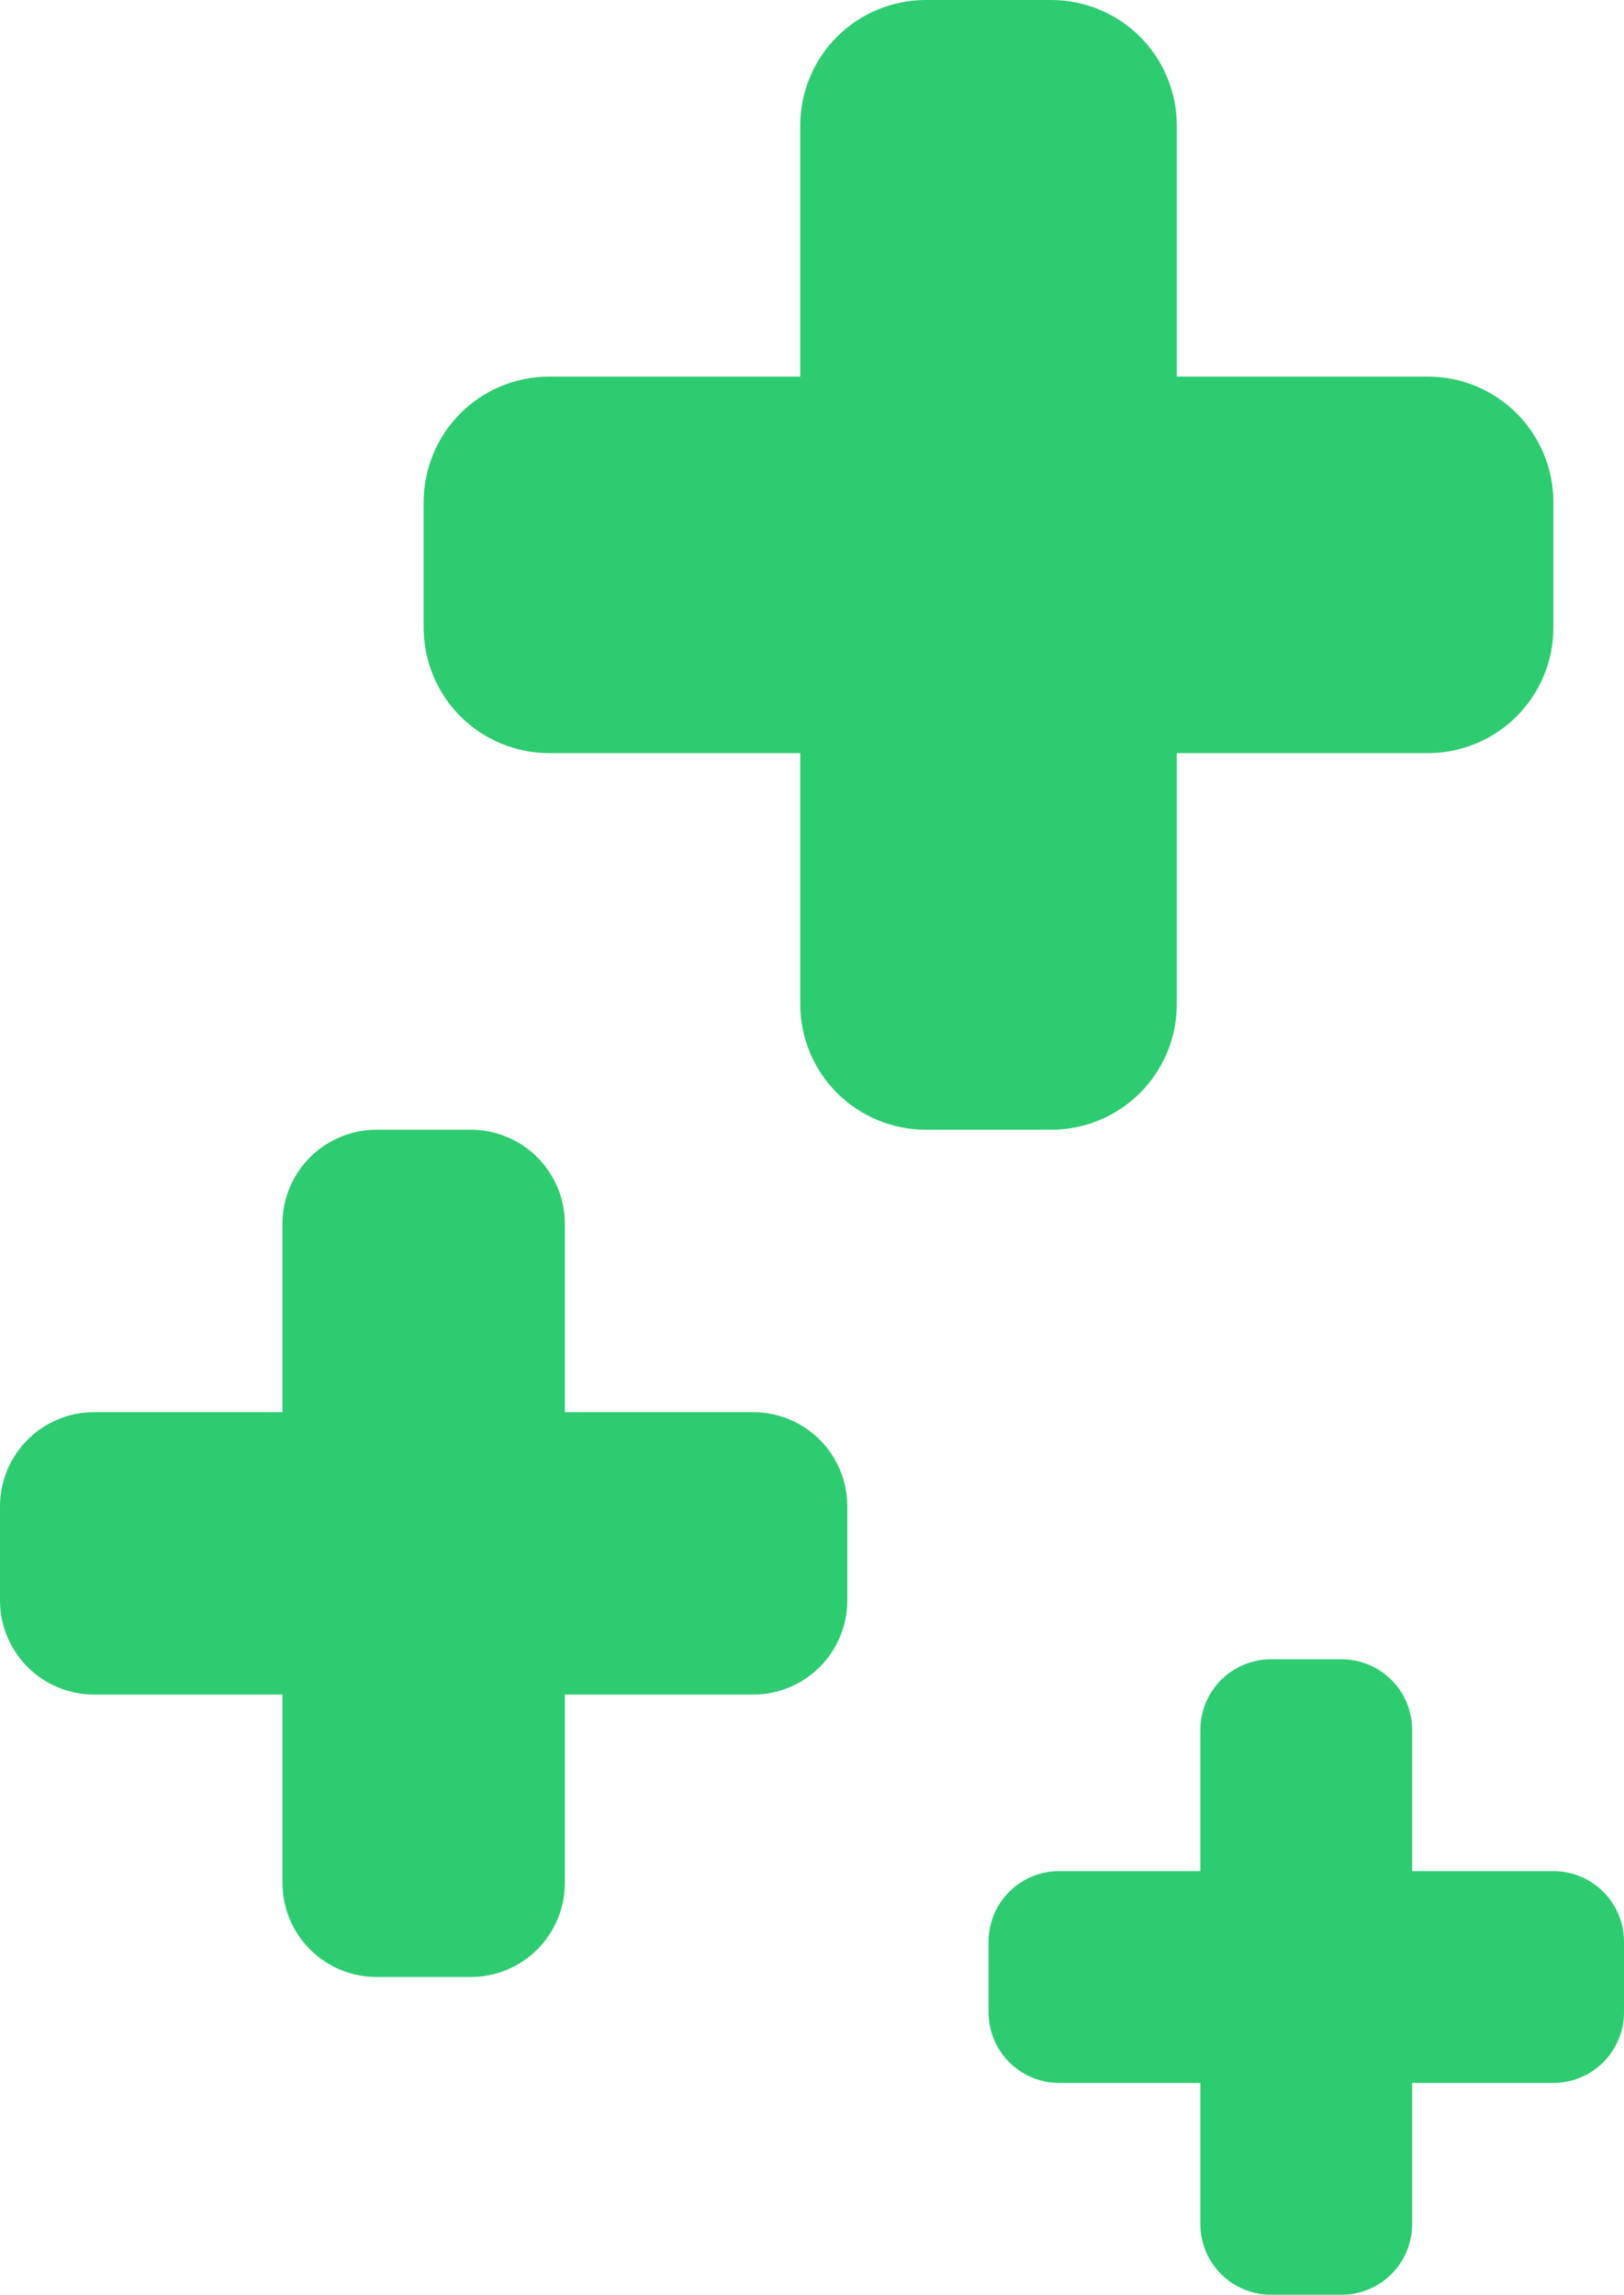
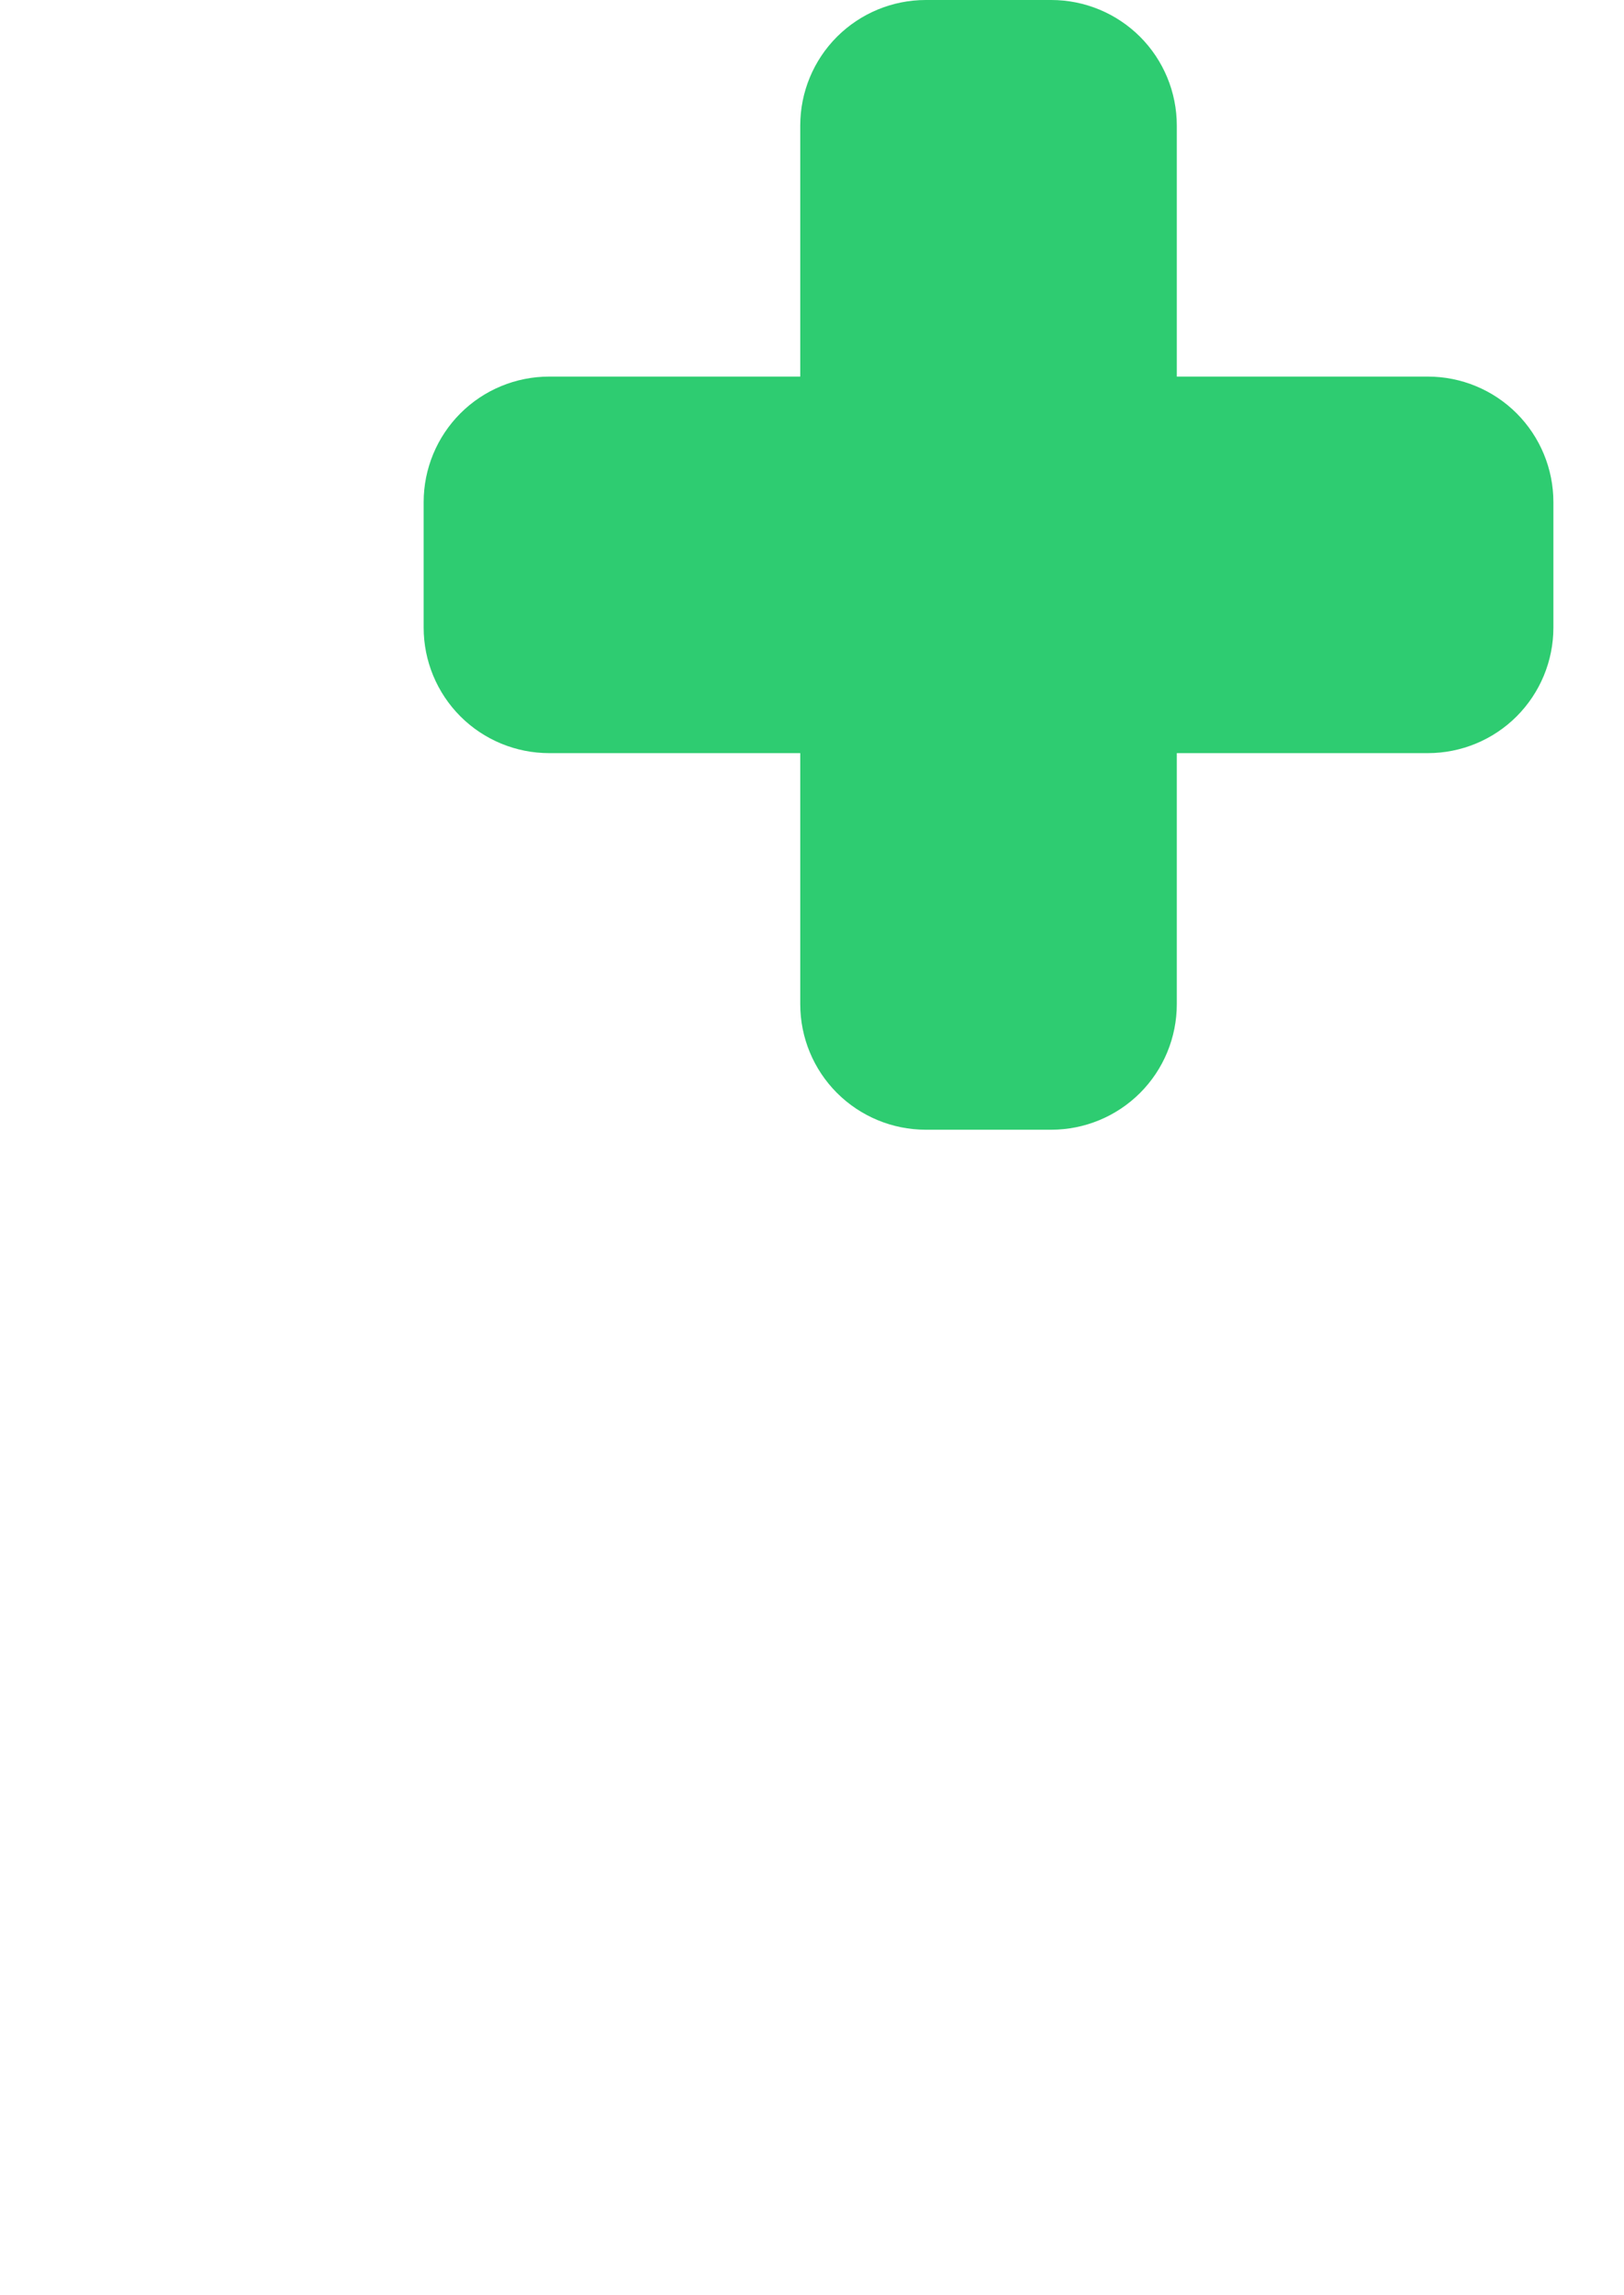
<svg xmlns="http://www.w3.org/2000/svg" width="46" height="65" viewBox="0 0 46 65" fill="none">
  <path fill-rule="evenodd" clip-rule="evenodd" d="M22.667 3.556C22.667 2.613 23.041 1.708 23.708 1.041C24.375 0.375 25.279 0 26.222 0H29.778C30.721 0 31.625 0.375 32.292 1.041C32.959 1.708 33.333 2.613 33.333 3.556V10.667H40.444C41.387 10.667 42.292 11.041 42.959 11.708C43.625 12.375 44 13.279 44 14.222V17.778C44 18.721 43.625 19.625 42.959 20.292C42.292 20.959 41.387 21.333 40.444 21.333H33.333V28.444C33.333 29.387 32.959 30.292 32.292 30.959C31.625 31.625 30.721 32 29.778 32H26.222C25.279 32 24.375 31.625 23.708 30.959C23.041 30.292 22.667 29.387 22.667 28.444V21.333H15.556C14.613 21.333 13.708 20.959 13.041 20.292C12.375 19.625 12 18.721 12 17.778V14.222C12 13.279 12.375 12.375 13.041 11.708C13.708 11.041 14.613 10.667 15.556 10.667H22.667V3.556Z" fill="#2ECC71" />
-   <path fill-rule="evenodd" clip-rule="evenodd" d="M8 34.667C8 33.959 8.281 33.281 8.781 32.781C9.281 32.281 9.959 32 10.667 32H13.333C14.041 32 14.719 32.281 15.219 32.781C15.719 33.281 16 33.959 16 34.667V40H21.333C22.041 40 22.719 40.281 23.219 40.781C23.719 41.281 24 41.959 24 42.667V45.333C24 46.041 23.719 46.719 23.219 47.219C22.719 47.719 22.041 48 21.333 48H16V53.333C16 54.041 15.719 54.719 15.219 55.219C14.719 55.719 14.041 56 13.333 56H10.667C9.959 56 9.281 55.719 8.781 55.219C8.281 54.719 8 54.041 8 53.333V48H2.667C1.959 48 1.281 47.719 0.781 47.219C0.281 46.719 0 46.041 0 45.333V42.667C0 41.959 0.281 41.281 0.781 40.781C1.281 40.281 1.959 40 2.667 40H8V34.667Z" fill="#2ECC71" />
-   <path fill-rule="evenodd" clip-rule="evenodd" d="M34 49C34 48.47 34.211 47.961 34.586 47.586C34.961 47.211 35.47 47 36 47H38C38.53 47 39.039 47.211 39.414 47.586C39.789 47.961 40 48.47 40 49V53H44C44.53 53 45.039 53.211 45.414 53.586C45.789 53.961 46 54.47 46 55V57C46 57.53 45.789 58.039 45.414 58.414C45.039 58.789 44.53 59 44 59H40V63C40 63.53 39.789 64.039 39.414 64.414C39.039 64.789 38.53 65 38 65H36C35.47 65 34.961 64.789 34.586 64.414C34.211 64.039 34 63.53 34 63V59H30C29.47 59 28.961 58.789 28.586 58.414C28.211 58.039 28 57.53 28 57V55C28 54.47 28.211 53.961 28.586 53.586C28.961 53.211 29.47 53 30 53H34V49Z" fill="#2ECC71" />
</svg>